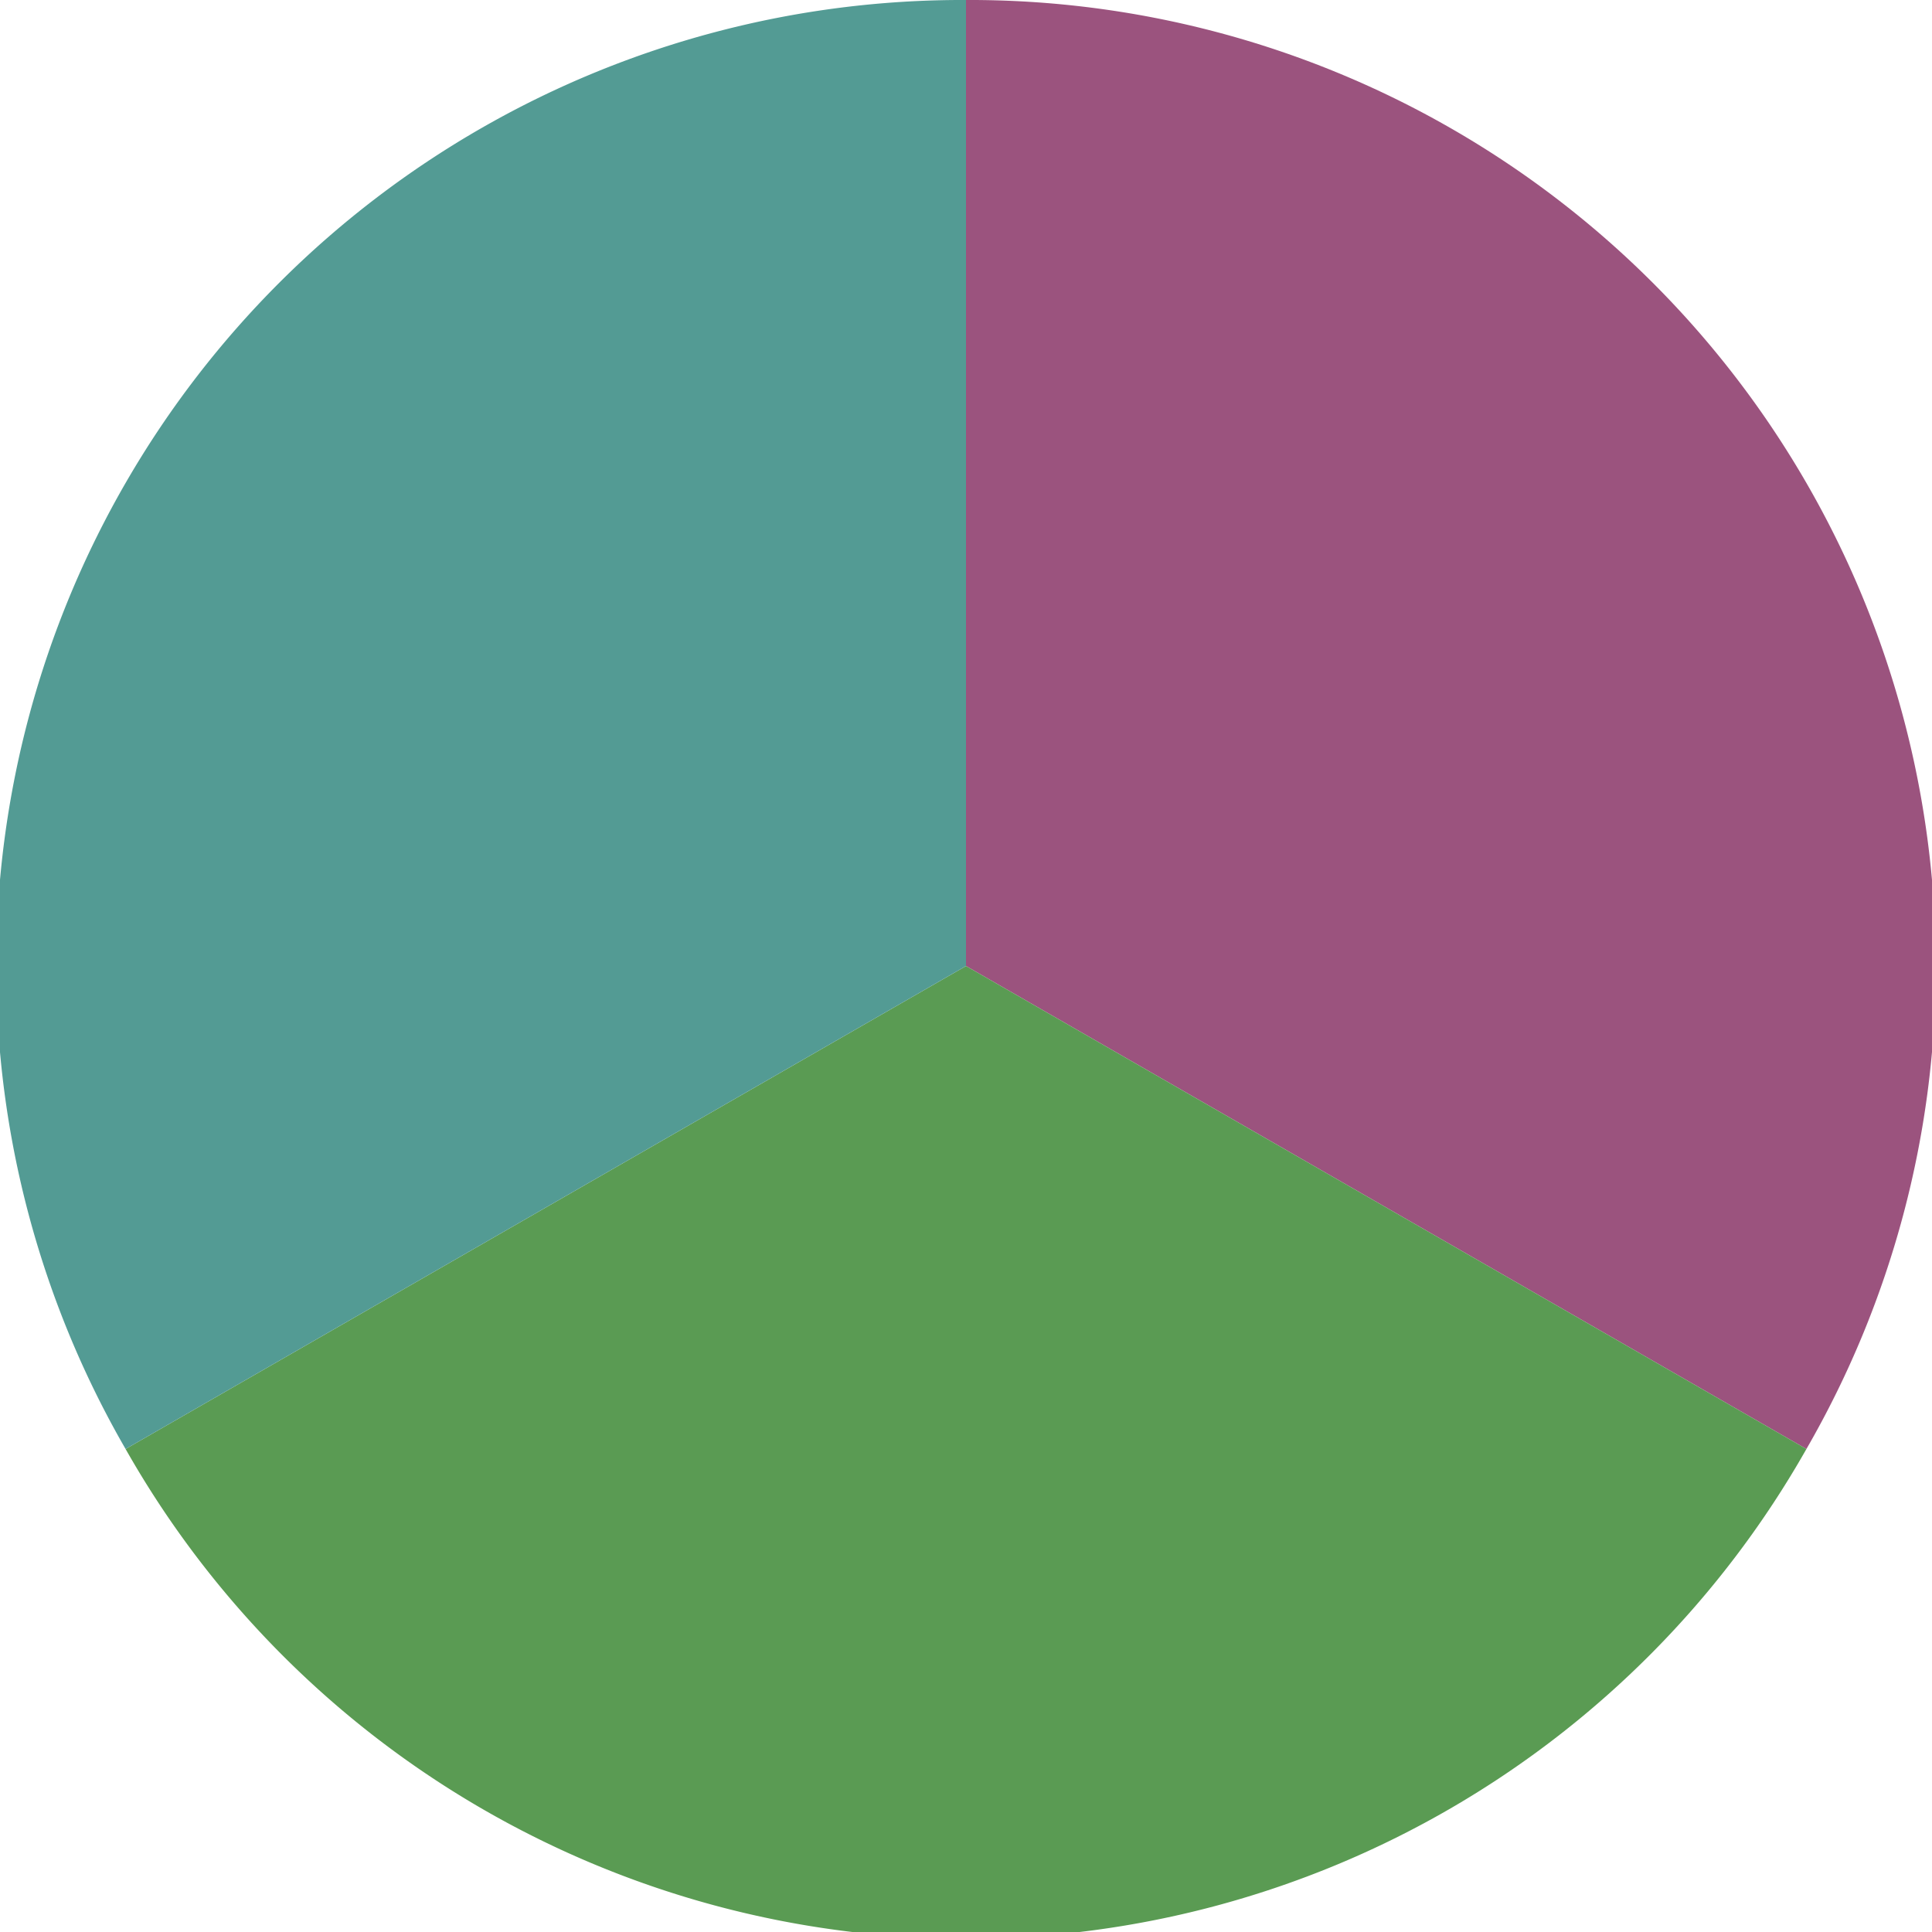
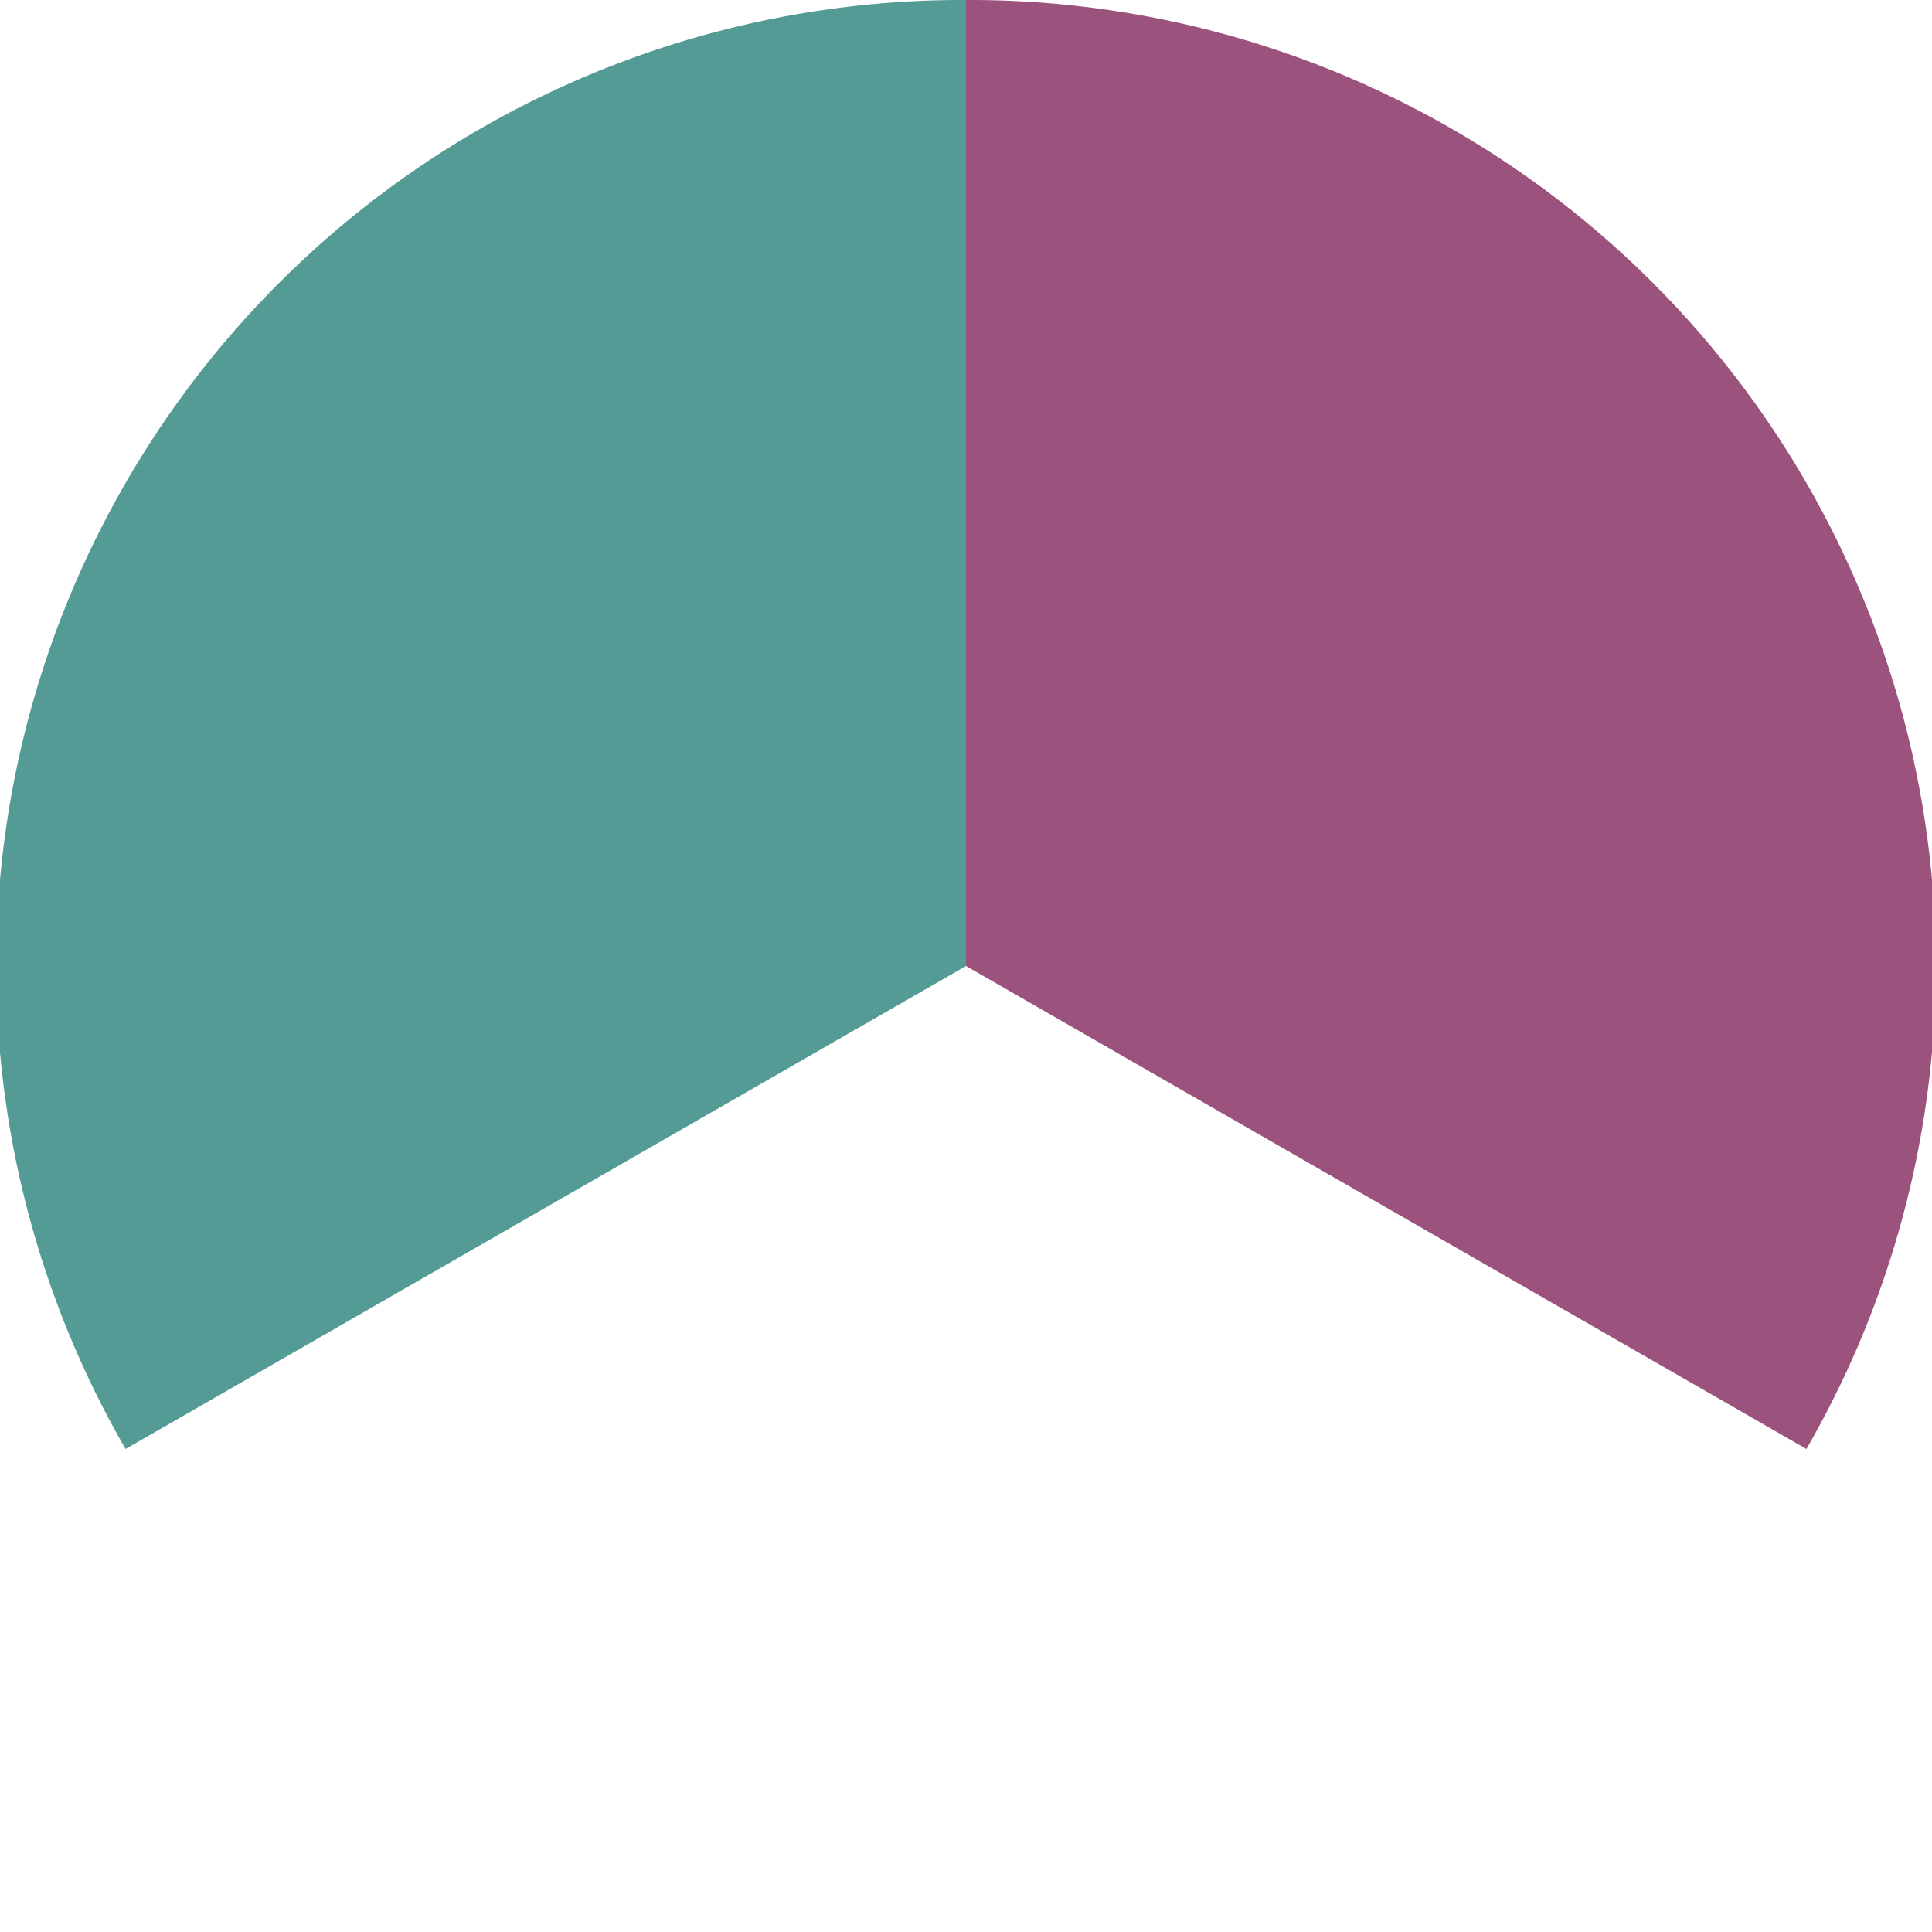
<svg xmlns="http://www.w3.org/2000/svg" width="500" height="500" viewBox="-1 -1 2 2">
  <path d="M 0 -1               A 1,1 0 0,1 0.87 0.5             L 0,0              z" fill="#9b537e" />
-   <path d="M 0.87 0.5               A 1,1 0 0,1 -0.87 0.5             L 0,0              z" fill="#5a9b53" />
  <path d="M -0.87 0.5               A 1,1 0 0,1 -0 -1             L 0,0              z" fill="#539b94" />
</svg>